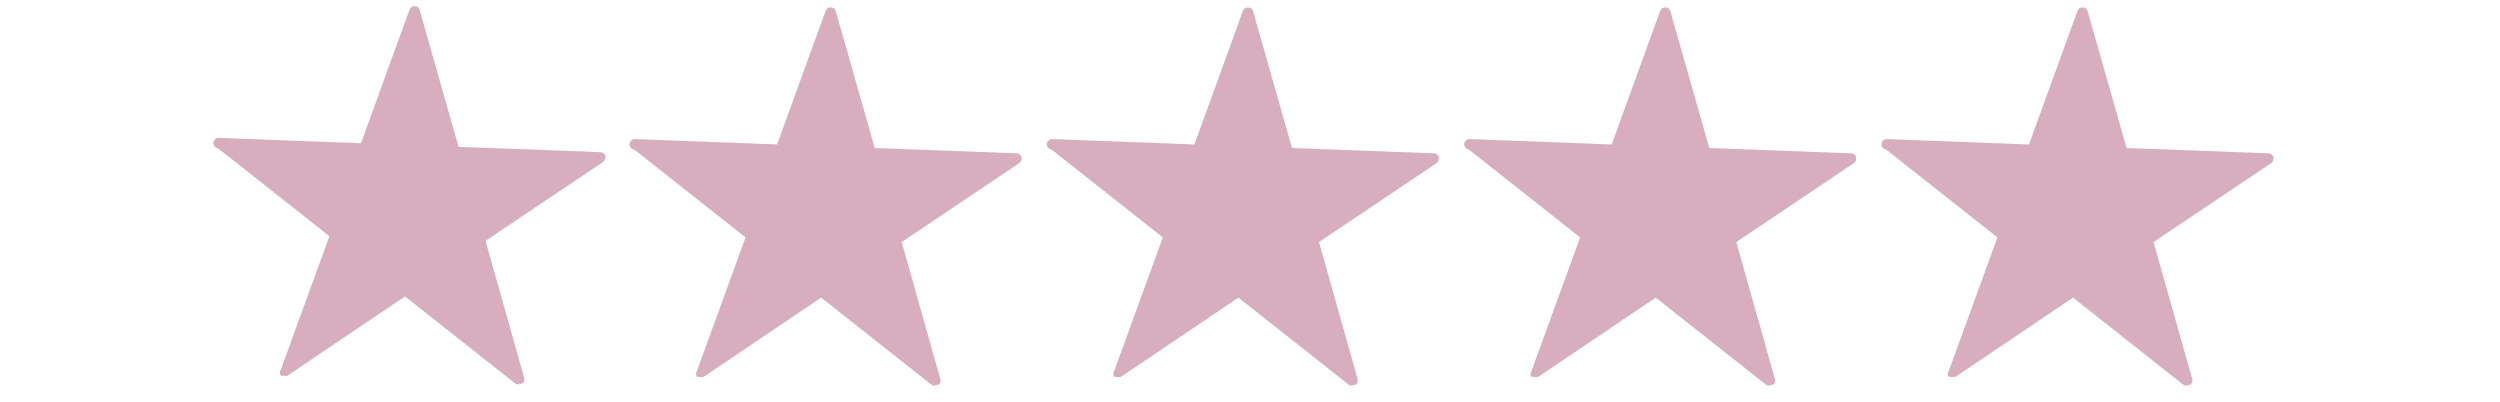
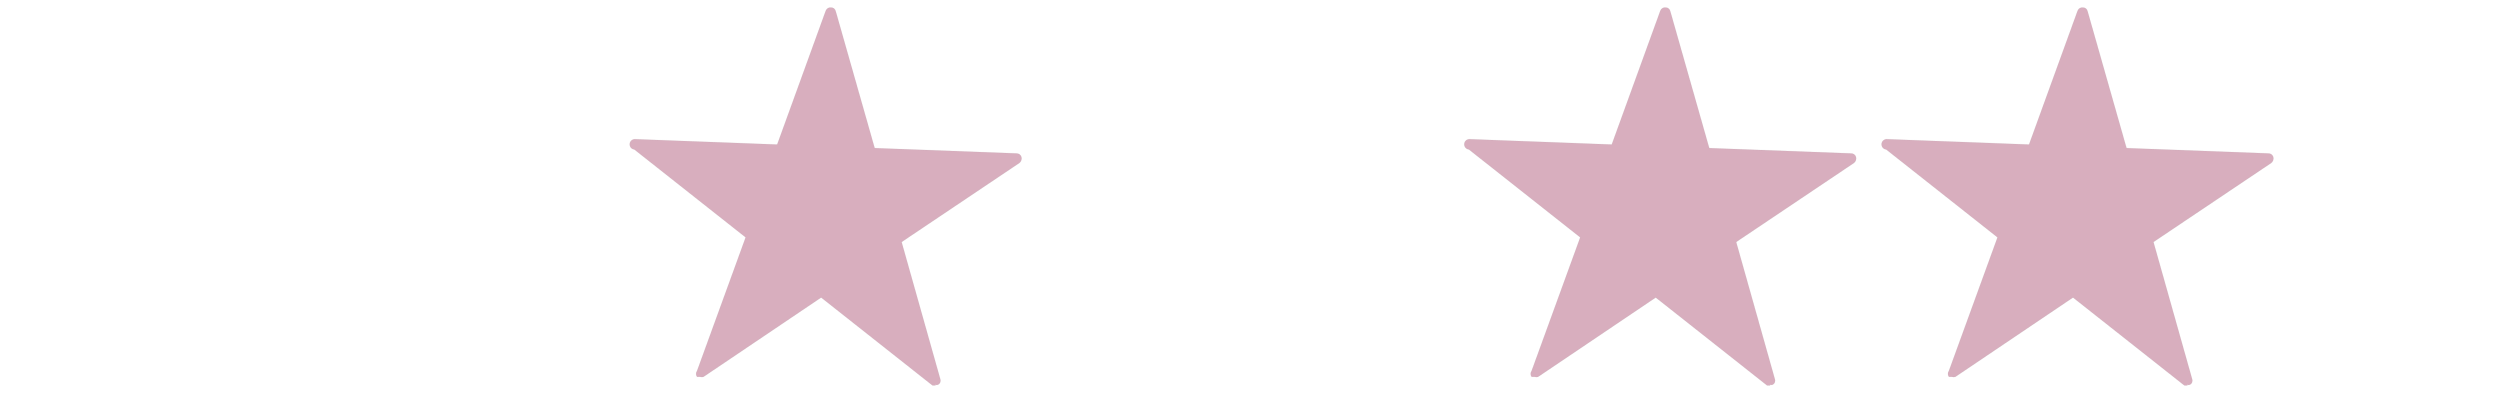
<svg xmlns="http://www.w3.org/2000/svg" width="671" height="108" viewBox="0 0 671 108" fill="none">
  <mask id="path-1-inside-1_14069_30525" fill="white">
-     <path d="M139.434 103.13H138.578L108.698 79.538L77.106 100.838C76.827 100.926 76.528 100.926 76.249 100.838H75.393C75.215 100.605 75.119 100.319 75.119 100.026C75.119 99.733 75.215 99.447 75.393 99.214L88.43 63.395L58.55 39.803C58.184 39.765 57.848 39.583 57.616 39.296C57.384 39.009 57.275 38.642 57.313 38.275C57.351 37.907 57.532 37.57 57.818 37.337C58.103 37.104 58.469 36.995 58.835 37.033L96.899 38.466L109.935 2.551C110.041 2.267 110.239 2.026 110.499 1.87C110.758 1.714 111.063 1.651 111.363 1.692C111.647 1.684 111.925 1.775 112.15 1.949C112.375 2.123 112.534 2.369 112.6 2.647L123.067 39.421L161.13 40.854C161.427 40.841 161.719 40.928 161.96 41.102C162.201 41.275 162.378 41.523 162.463 41.809C162.541 42.106 162.528 42.419 162.427 42.709C162.325 42.999 162.138 43.251 161.892 43.432L130.299 64.637L140.671 101.411C140.776 101.692 140.776 102.002 140.671 102.283C140.566 102.563 140.363 102.797 140.1 102.939C139.856 103.035 139.584 103.035 139.339 102.939" />
-   </mask>
-   <path d="M139.434 103.13H138.578L108.698 79.538L77.106 100.838C76.827 100.926 76.528 100.926 76.249 100.838H75.393C75.215 100.605 75.119 100.319 75.119 100.026C75.119 99.733 75.215 99.447 75.393 99.214L88.43 63.395L58.55 39.803C58.184 39.765 57.848 39.583 57.616 39.296C57.384 39.009 57.275 38.642 57.313 38.275C57.351 37.907 57.532 37.57 57.818 37.337C58.103 37.104 58.469 36.995 58.835 37.033L96.899 38.466L109.935 2.551C110.041 2.267 110.239 2.026 110.499 1.87C110.758 1.714 111.063 1.651 111.363 1.692C111.647 1.684 111.925 1.775 112.15 1.949C112.375 2.123 112.534 2.369 112.6 2.647L123.067 39.421L161.13 40.854C161.427 40.841 161.719 40.928 161.96 41.102C162.201 41.275 162.378 41.523 162.463 41.809C162.541 42.106 162.528 42.419 162.427 42.709C162.325 42.999 162.138 43.251 161.892 43.432L130.299 64.637L140.671 101.411C140.776 101.692 140.776 102.002 140.671 102.283C140.566 102.563 140.363 102.797 140.1 102.939C139.856 103.035 139.584 103.035 139.339 102.939" fill="#D8AEBE" />
+     </mask>
  <path d="M138.578 103.13L138.516 103.209L138.543 103.23H138.578V103.13ZM108.698 79.538L108.76 79.459L108.703 79.414L108.642 79.455L108.698 79.538ZM77.106 100.838L77.136 100.933L77.15 100.929L77.162 100.921L77.106 100.838ZM76.249 100.838L76.279 100.743L76.265 100.738H76.249V100.838ZM75.393 100.838L75.313 100.899L75.343 100.938H75.393V100.838ZM75.393 99.214L75.472 99.275L75.482 99.263L75.487 99.248L75.393 99.214ZM88.43 63.395L88.523 63.43L88.548 63.362L88.492 63.317L88.43 63.395ZM58.55 39.803L58.612 39.724L58.589 39.706L58.56 39.703L58.55 39.803ZM58.835 37.033L58.825 37.133L58.831 37.133L58.835 37.033ZM96.899 38.466L96.895 38.566L96.968 38.568L96.993 38.5L96.899 38.466ZM109.935 2.551L109.841 2.517L109.841 2.517L109.935 2.551ZM111.363 1.692L111.349 1.791L111.357 1.792L111.365 1.792L111.363 1.692ZM112.6 2.647L112.502 2.67L112.503 2.674L112.6 2.647ZM123.067 39.421L122.971 39.448L122.991 39.518L123.063 39.521L123.067 39.421ZM161.13 40.854L161.127 40.954L161.135 40.953L161.13 40.854ZM162.463 41.809L162.559 41.783L162.558 41.78L162.463 41.809ZM161.892 43.432L161.947 43.516L161.951 43.513L161.892 43.432ZM130.299 64.637L130.243 64.554L130.183 64.594L130.203 64.664L130.299 64.637ZM140.671 101.411L140.575 101.438L140.578 101.446L140.671 101.411ZM140.1 102.939L140.137 103.033L140.148 103.027L140.1 102.939ZM139.434 103.13V103.03H138.578V103.13V103.23H139.434V103.13ZM138.578 103.13L138.64 103.052L108.76 79.459L108.698 79.538L108.636 79.616L138.516 103.209L138.578 103.13ZM108.698 79.538L108.642 79.455L77.05 100.755L77.106 100.838L77.162 100.921L108.754 79.621L108.698 79.538ZM77.106 100.838L77.076 100.743C76.816 100.824 76.538 100.824 76.279 100.743L76.249 100.838L76.219 100.933C76.517 101.027 76.837 101.027 77.136 100.933L77.106 100.838ZM76.249 100.838V100.738H75.393V100.838V100.938H76.249V100.838ZM75.393 100.838L75.472 100.777C75.308 100.562 75.219 100.298 75.219 100.026H75.119H75.019C75.019 100.341 75.123 100.648 75.313 100.899L75.393 100.838ZM75.119 100.026H75.219C75.219 99.754 75.308 99.49 75.472 99.275L75.393 99.214L75.313 99.154C75.123 99.404 75.019 99.711 75.019 100.026H75.119ZM75.393 99.214L75.487 99.248L88.523 63.43L88.43 63.395L88.335 63.361L75.299 99.18L75.393 99.214ZM88.43 63.395L88.492 63.317L58.612 39.724L58.55 39.803L58.488 39.881L88.368 63.474L88.43 63.395ZM58.55 39.803L58.56 39.703C58.221 39.668 57.909 39.499 57.694 39.233L57.616 39.296L57.538 39.359C57.787 39.666 58.147 39.862 58.539 39.902L58.55 39.803ZM57.616 39.296L57.694 39.233C57.478 38.967 57.377 38.626 57.412 38.285L57.313 38.275L57.213 38.264C57.173 38.658 57.29 39.052 57.538 39.359L57.616 39.296ZM57.313 38.275L57.412 38.285C57.447 37.944 57.616 37.631 57.881 37.415L57.818 37.337L57.755 37.26C57.449 37.509 57.254 37.871 57.213 38.264L57.313 38.275ZM57.818 37.337L57.881 37.415C58.146 37.199 58.486 37.097 58.825 37.132L58.835 37.033L58.846 36.933C58.453 36.893 58.061 37.01 57.755 37.26L57.818 37.337ZM58.835 37.033L58.831 37.133L96.895 38.566L96.899 38.466L96.902 38.366L58.839 36.933L58.835 37.033ZM96.899 38.466L96.993 38.5L110.029 2.586L109.935 2.551L109.841 2.517L96.805 38.431L96.899 38.466ZM109.935 2.551L110.029 2.586C110.127 2.323 110.31 2.1 110.55 1.956L110.499 1.87L110.447 1.785C110.168 1.953 109.955 2.211 109.841 2.517L109.935 2.551ZM110.499 1.87L110.55 1.956C110.79 1.811 111.072 1.753 111.349 1.791L111.363 1.692L111.376 1.593C111.054 1.549 110.726 1.617 110.447 1.785L110.499 1.87ZM111.363 1.692L111.365 1.792C111.626 1.785 111.882 1.868 112.089 2.028L112.15 1.949L112.211 1.87C111.968 1.682 111.667 1.583 111.36 1.592L111.363 1.692ZM112.15 1.949L112.089 2.028C112.296 2.188 112.442 2.415 112.502 2.67L112.6 2.647L112.697 2.624C112.626 2.324 112.455 2.058 112.211 1.87L112.15 1.949ZM112.6 2.647L112.503 2.674L122.971 39.448L123.067 39.421L123.163 39.393L112.696 2.62L112.6 2.647ZM123.067 39.421L123.063 39.521L161.127 40.953L161.13 40.854L161.134 40.754L123.071 39.321L123.067 39.421ZM161.13 40.854L161.135 40.953C161.409 40.942 161.678 41.023 161.902 41.183L161.96 41.102L162.018 41.02C161.759 40.834 161.445 40.74 161.126 40.754L161.13 40.854ZM161.96 41.102L161.902 41.183C162.125 41.343 162.289 41.573 162.367 41.837L162.463 41.809L162.558 41.78C162.468 41.474 162.278 41.206 162.018 41.02L161.96 41.102ZM162.463 41.809L162.366 41.834C162.439 42.112 162.428 42.405 162.332 42.676L162.427 42.709L162.521 42.742C162.629 42.434 162.643 42.099 162.559 41.783L162.463 41.809ZM162.427 42.709L162.332 42.676C162.237 42.947 162.063 43.182 161.832 43.352L161.892 43.432L161.951 43.513C162.214 43.319 162.412 43.051 162.521 42.742L162.427 42.709ZM161.892 43.432L161.836 43.349L130.243 64.554L130.299 64.637L130.355 64.72L161.947 43.516L161.892 43.432ZM130.299 64.637L130.203 64.664L140.575 101.438L140.671 101.411L140.768 101.384L130.395 64.61L130.299 64.637ZM140.671 101.411L140.578 101.446C140.674 101.704 140.674 101.989 140.578 102.248L140.671 102.283L140.765 102.318C140.878 102.014 140.878 101.68 140.765 101.376L140.671 101.411ZM140.671 102.283L140.578 102.248C140.481 102.506 140.295 102.72 140.053 102.851L140.1 102.939L140.148 103.027C140.432 102.873 140.651 102.621 140.765 102.318L140.671 102.283ZM140.1 102.939L140.064 102.846C139.843 102.933 139.597 102.933 139.376 102.846L139.339 102.939L139.303 103.032C139.571 103.138 139.869 103.138 140.137 103.032L140.1 102.939Z" fill="#9E9D9D" fill-opacity="0.23" mask="url(#path-1-inside-1_14069_30525)" />
  <mask id="path-3-inside-2_14069_30525" fill="white">
    <path d="M251.13 103.451H250.273L220.394 79.858L188.801 101.158C188.522 101.246 188.223 101.246 187.945 101.158H187.088C186.911 100.925 186.814 100.64 186.814 100.346C186.814 100.053 186.911 99.768 187.088 99.534L200.125 63.716L170.245 40.123C169.879 40.085 169.543 39.903 169.311 39.616C169.079 39.33 168.97 38.962 169.008 38.595C169.046 38.228 169.228 37.89 169.513 37.657C169.799 37.425 170.165 37.315 170.531 37.353L208.594 38.786L221.631 2.872C221.736 2.587 221.935 2.347 222.194 2.191C222.453 2.034 222.758 1.971 223.058 2.012C223.342 2.004 223.62 2.095 223.845 2.269C224.071 2.443 224.23 2.69 224.295 2.967L234.762 39.741L272.826 41.174C273.122 41.161 273.414 41.249 273.655 41.422C273.897 41.595 274.073 41.844 274.158 42.129C274.236 42.426 274.224 42.74 274.122 43.029C274.02 43.319 273.834 43.571 273.587 43.753L241.994 64.957L252.367 101.731C252.472 102.012 252.471 102.322 252.366 102.603C252.262 102.884 252.059 103.117 251.796 103.26C251.551 103.356 251.279 103.356 251.034 103.26" />
  </mask>
  <path d="M251.13 103.451H250.273L220.394 79.858L188.801 101.158C188.522 101.246 188.223 101.246 187.945 101.158H187.088C186.911 100.925 186.814 100.64 186.814 100.346C186.814 100.053 186.911 99.768 187.088 99.534L200.125 63.716L170.245 40.123C169.879 40.085 169.543 39.903 169.311 39.616C169.079 39.33 168.97 38.962 169.008 38.595C169.046 38.228 169.228 37.89 169.513 37.657C169.799 37.425 170.165 37.315 170.531 37.353L208.594 38.786L221.631 2.872C221.736 2.587 221.935 2.347 222.194 2.191C222.453 2.034 222.758 1.971 223.058 2.012C223.342 2.004 223.62 2.095 223.845 2.269C224.071 2.443 224.23 2.69 224.295 2.967L234.762 39.741L272.826 41.174C273.122 41.161 273.414 41.249 273.655 41.422C273.897 41.595 274.073 41.844 274.158 42.129C274.236 42.426 274.224 42.74 274.122 43.029C274.02 43.319 273.834 43.571 273.587 43.753L241.994 64.957L252.367 101.731C252.472 102.012 252.471 102.322 252.366 102.603C252.262 102.884 252.059 103.117 251.796 103.26C251.551 103.356 251.279 103.356 251.034 103.26" fill="#D8AEBE" />
  <path d="M250.273 103.451L250.211 103.529L250.238 103.551H250.273V103.451ZM220.394 79.858L220.455 79.78L220.398 79.734L220.338 79.775L220.394 79.858ZM188.801 101.158L188.831 101.254L188.845 101.249L188.857 101.241L188.801 101.158ZM187.945 101.158L187.975 101.063L187.96 101.058H187.945V101.158ZM187.088 101.158L187.009 101.219L187.039 101.258H187.088V101.158ZM187.088 99.534L187.168 99.595L187.177 99.583L187.182 99.569L187.088 99.534ZM200.125 63.716L200.219 63.75L200.243 63.682L200.187 63.637L200.125 63.716ZM170.245 40.123L170.307 40.045L170.284 40.027L170.255 40.024L170.245 40.123ZM170.531 37.353L170.52 37.453L170.527 37.453L170.531 37.353ZM208.594 38.786L208.59 38.886L208.663 38.889L208.688 38.82L208.594 38.786ZM221.631 2.872L221.537 2.837L221.537 2.838L221.631 2.872ZM223.058 2.012L223.044 2.111L223.053 2.112L223.061 2.112L223.058 2.012ZM224.295 2.967L224.198 2.99L224.199 2.995L224.295 2.967ZM234.762 39.741L234.666 39.769L234.686 39.838L234.759 39.841L234.762 39.741ZM272.826 41.174L272.822 41.274L272.83 41.274L272.826 41.174ZM274.158 42.129L274.255 42.103L274.254 42.101L274.158 42.129ZM273.587 43.753L273.643 43.836L273.646 43.833L273.587 43.753ZM241.994 64.957L241.939 64.874L241.879 64.915L241.898 64.985L241.994 64.957ZM252.367 101.731L252.27 101.759L252.273 101.766L252.367 101.731ZM251.796 103.26L251.832 103.353L251.843 103.348L251.796 103.26ZM251.13 103.451V103.351H250.273V103.451V103.551H251.13V103.451ZM250.273 103.451L250.335 103.372L220.455 79.78L220.394 79.858L220.332 79.936L250.211 103.529L250.273 103.451ZM220.394 79.858L220.338 79.775L188.745 101.075L188.801 101.158L188.857 101.241L220.449 79.941L220.394 79.858ZM188.801 101.158L188.771 101.063C188.512 101.145 188.234 101.145 187.975 101.063L187.945 101.158L187.914 101.254C188.213 101.348 188.533 101.348 188.831 101.254L188.801 101.158ZM187.945 101.158V101.058H187.088V101.158V101.258H187.945V101.158ZM187.088 101.158L187.168 101.098C187.003 100.882 186.914 100.618 186.914 100.346H186.814H186.714C186.714 100.662 186.818 100.968 187.009 101.219L187.088 101.158ZM186.814 100.346H186.914C186.914 100.075 187.003 99.811 187.168 99.595L187.088 99.534L187.009 99.474C186.818 99.725 186.714 100.031 186.714 100.346H186.814ZM187.088 99.534L187.182 99.569L200.219 63.75L200.125 63.716L200.031 63.681L186.994 99.5L187.088 99.534ZM200.125 63.716L200.187 63.637L170.307 40.045L170.245 40.123L170.183 40.202L200.063 63.794L200.125 63.716ZM170.245 40.123L170.255 40.024C169.916 39.989 169.604 39.819 169.389 39.553L169.311 39.616L169.234 39.679C169.482 39.986 169.842 40.182 170.235 40.223L170.245 40.123ZM169.311 39.616L169.389 39.553C169.174 39.287 169.072 38.946 169.108 38.605L169.008 38.595L168.909 38.585C168.868 38.978 168.985 39.372 169.234 39.679L169.311 39.616ZM169.008 38.595L169.108 38.605C169.143 38.264 169.311 37.951 169.576 37.735L169.513 37.657L169.45 37.58C169.144 37.83 168.949 38.191 168.909 38.585L169.008 38.595ZM169.513 37.657L169.576 37.735C169.841 37.519 170.181 37.417 170.52 37.453L170.531 37.353L170.541 37.254C170.148 37.213 169.756 37.33 169.45 37.58L169.513 37.657ZM170.531 37.353L170.527 37.453L208.59 38.886L208.594 38.786L208.598 38.686L170.534 37.253L170.531 37.353ZM208.594 38.786L208.688 38.82L221.725 2.906L221.631 2.872L221.537 2.838L208.5 38.752L208.594 38.786ZM221.631 2.872L221.724 2.906C221.822 2.643 222.006 2.421 222.246 2.276L222.194 2.191L222.142 2.105C221.864 2.273 221.65 2.531 221.537 2.837L221.631 2.872ZM222.194 2.191L222.246 2.276C222.486 2.132 222.767 2.074 223.044 2.111L223.058 2.012L223.071 1.913C222.749 1.869 222.421 1.937 222.142 2.105L222.194 2.191ZM223.058 2.012L223.061 2.112C223.322 2.105 223.577 2.188 223.784 2.348L223.845 2.269L223.907 2.19C223.663 2.002 223.362 1.904 223.055 1.912L223.058 2.012ZM223.845 2.269L223.784 2.348C223.991 2.508 224.137 2.735 224.198 2.99L224.295 2.967L224.392 2.944C224.322 2.644 224.15 2.378 223.907 2.19L223.845 2.269ZM224.295 2.967L224.199 2.995L234.666 39.769L234.762 39.741L234.859 39.714L224.391 2.94L224.295 2.967ZM234.762 39.741L234.759 39.841L272.822 41.274L272.826 41.174L272.829 41.074L234.766 39.641L234.762 39.741ZM272.826 41.174L272.83 41.274C273.104 41.262 273.374 41.343 273.597 41.503L273.655 41.422L273.713 41.34C273.454 41.154 273.14 41.061 272.822 41.074L272.826 41.174ZM273.655 41.422L273.597 41.503C273.82 41.663 273.984 41.893 274.062 42.157L274.158 42.129L274.254 42.101C274.163 41.794 273.973 41.526 273.713 41.34L273.655 41.422ZM274.158 42.129L274.061 42.155C274.135 42.432 274.123 42.725 274.028 42.996L274.122 43.029L274.216 43.062C274.325 42.754 274.338 42.42 274.255 42.103L274.158 42.129ZM274.122 43.029L274.028 42.996C273.932 43.267 273.758 43.502 273.528 43.672L273.587 43.753L273.646 43.833C273.909 43.64 274.108 43.371 274.216 43.062L274.122 43.029ZM273.587 43.753L273.531 43.67L241.939 64.874L241.994 64.957L242.05 65.04L273.643 43.836L273.587 43.753ZM241.994 64.957L241.898 64.985L252.27 101.759L252.367 101.731L252.463 101.704L242.091 64.93L241.994 64.957ZM252.367 101.731L252.273 101.766C252.369 102.025 252.369 102.309 252.273 102.568L252.366 102.603L252.46 102.638C252.574 102.334 252.574 102 252.46 101.696L252.367 101.731ZM252.366 102.603L252.273 102.568C252.176 102.826 251.99 103.041 251.748 103.172L251.796 103.26L251.843 103.348C252.128 103.194 252.347 102.941 252.46 102.638L252.366 102.603ZM251.796 103.26L251.759 103.167C251.538 103.253 251.292 103.253 251.071 103.167L251.034 103.26L250.998 103.353C251.266 103.458 251.564 103.458 251.832 103.353L251.796 103.26Z" fill="#9E9D9D" fill-opacity="0.23" mask="url(#path-3-inside-2_14069_30525)" />
  <mask id="path-5-inside-3_14069_30525" fill="white">
-     <path d="M363.13 103.451H362.273L332.394 79.858L300.801 101.158C300.522 101.246 300.223 101.246 299.945 101.158H299.088C298.911 100.925 298.814 100.64 298.814 100.346C298.814 100.053 298.911 99.768 299.088 99.534L312.125 63.716L282.245 40.123C281.879 40.085 281.543 39.903 281.311 39.616C281.079 39.33 280.97 38.962 281.008 38.595C281.046 38.228 281.228 37.89 281.513 37.657C281.799 37.425 282.165 37.315 282.531 37.353L320.594 38.786L333.631 2.872C333.736 2.587 333.935 2.347 334.194 2.191C334.453 2.034 334.758 1.971 335.058 2.012C335.342 2.004 335.62 2.095 335.845 2.269C336.071 2.443 336.23 2.69 336.295 2.967L346.762 39.741L384.826 41.174C385.122 41.161 385.414 41.249 385.655 41.422C385.897 41.595 386.073 41.844 386.158 42.129C386.236 42.426 386.224 42.74 386.122 43.029C386.02 43.319 385.834 43.571 385.587 43.753L353.994 64.957L364.367 101.731C364.472 102.012 364.471 102.322 364.366 102.603C364.262 102.884 364.059 103.117 363.796 103.26C363.551 103.356 363.279 103.356 363.034 103.26" />
-   </mask>
-   <path d="M363.13 103.451H362.273L332.394 79.858L300.801 101.158C300.522 101.246 300.223 101.246 299.945 101.158H299.088C298.911 100.925 298.814 100.64 298.814 100.346C298.814 100.053 298.911 99.768 299.088 99.534L312.125 63.716L282.245 40.123C281.879 40.085 281.543 39.903 281.311 39.616C281.079 39.33 280.97 38.962 281.008 38.595C281.046 38.228 281.228 37.89 281.513 37.657C281.799 37.425 282.165 37.315 282.531 37.353L320.594 38.786L333.631 2.872C333.736 2.587 333.935 2.347 334.194 2.191C334.453 2.034 334.758 1.971 335.058 2.012C335.342 2.004 335.62 2.095 335.845 2.269C336.071 2.443 336.23 2.69 336.295 2.967L346.762 39.741L384.826 41.174C385.122 41.161 385.414 41.249 385.655 41.422C385.897 41.595 386.073 41.844 386.158 42.129C386.236 42.426 386.224 42.74 386.122 43.029C386.02 43.319 385.834 43.571 385.587 43.753L353.994 64.957L364.367 101.731C364.472 102.012 364.471 102.322 364.366 102.603C364.262 102.884 364.059 103.117 363.796 103.26C363.551 103.356 363.279 103.356 363.034 103.26" fill="#D8AEBE" />
+     </mask>
  <path d="M362.273 103.451L362.211 103.529L362.238 103.551H362.273V103.451ZM332.394 79.858L332.455 79.78L332.398 79.734L332.338 79.775L332.394 79.858ZM300.801 101.158L300.831 101.254L300.845 101.249L300.857 101.241L300.801 101.158ZM299.945 101.158L299.975 101.063L299.96 101.058H299.945V101.158ZM299.088 101.158L299.009 101.219L299.039 101.258H299.088V101.158ZM299.088 99.534L299.168 99.595L299.177 99.583L299.182 99.569L299.088 99.534ZM312.125 63.716L312.219 63.75L312.243 63.682L312.187 63.637L312.125 63.716ZM282.245 40.123L282.307 40.045L282.284 40.027L282.255 40.024L282.245 40.123ZM282.531 37.353L282.52 37.453L282.527 37.453L282.531 37.353ZM320.594 38.786L320.59 38.886L320.663 38.889L320.688 38.82L320.594 38.786ZM333.631 2.872L333.537 2.837L333.537 2.838L333.631 2.872ZM335.058 2.012L335.044 2.111L335.053 2.112L335.061 2.112L335.058 2.012ZM336.295 2.967L336.198 2.99L336.199 2.995L336.295 2.967ZM346.762 39.741L346.666 39.769L346.686 39.838L346.759 39.841L346.762 39.741ZM384.826 41.174L384.822 41.274L384.83 41.274L384.826 41.174ZM386.158 42.129L386.255 42.103L386.254 42.101L386.158 42.129ZM385.587 43.753L385.643 43.836L385.646 43.833L385.587 43.753ZM353.994 64.957L353.939 64.874L353.879 64.915L353.898 64.985L353.994 64.957ZM364.367 101.731L364.27 101.759L364.273 101.766L364.367 101.731ZM363.796 103.26L363.832 103.353L363.843 103.348L363.796 103.26ZM363.13 103.451V103.351H362.273V103.451V103.551H363.13V103.451ZM362.273 103.451L362.335 103.372L332.455 79.78L332.394 79.858L332.332 79.936L362.211 103.529L362.273 103.451ZM332.394 79.858L332.338 79.775L300.745 101.075L300.801 101.158L300.857 101.241L332.449 79.941L332.394 79.858ZM300.801 101.158L300.771 101.063C300.512 101.145 300.234 101.145 299.975 101.063L299.945 101.158L299.914 101.254C300.213 101.348 300.533 101.348 300.831 101.254L300.801 101.158ZM299.945 101.158V101.058H299.088V101.158V101.258H299.945V101.158ZM299.088 101.158L299.168 101.098C299.003 100.882 298.914 100.618 298.914 100.346H298.814H298.714C298.714 100.662 298.818 100.968 299.009 101.219L299.088 101.158ZM298.814 100.346H298.914C298.914 100.075 299.003 99.811 299.168 99.595L299.088 99.534L299.009 99.474C298.818 99.725 298.714 100.031 298.714 100.346H298.814ZM299.088 99.534L299.182 99.569L312.219 63.75L312.125 63.716L312.031 63.681L298.994 99.5L299.088 99.534ZM312.125 63.716L312.187 63.637L282.307 40.045L282.245 40.123L282.183 40.202L312.063 63.794L312.125 63.716ZM282.245 40.123L282.255 40.024C281.916 39.989 281.604 39.819 281.389 39.553L281.311 39.616L281.234 39.679C281.482 39.986 281.842 40.182 282.235 40.223L282.245 40.123ZM281.311 39.616L281.389 39.553C281.174 39.287 281.072 38.946 281.108 38.605L281.008 38.595L280.909 38.585C280.868 38.978 280.985 39.372 281.234 39.679L281.311 39.616ZM281.008 38.595L281.108 38.605C281.143 38.264 281.311 37.951 281.576 37.735L281.513 37.657L281.45 37.58C281.144 37.83 280.949 38.191 280.909 38.585L281.008 38.595ZM281.513 37.657L281.576 37.735C281.841 37.519 282.181 37.417 282.52 37.453L282.531 37.353L282.541 37.254C282.148 37.213 281.756 37.33 281.45 37.58L281.513 37.657ZM282.531 37.353L282.527 37.453L320.59 38.886L320.594 38.786L320.598 38.686L282.534 37.253L282.531 37.353ZM320.594 38.786L320.688 38.82L333.725 2.906L333.631 2.872L333.537 2.838L320.5 38.752L320.594 38.786ZM333.631 2.872L333.724 2.906C333.822 2.643 334.006 2.421 334.246 2.276L334.194 2.191L334.142 2.105C333.864 2.273 333.65 2.531 333.537 2.837L333.631 2.872ZM334.194 2.191L334.246 2.276C334.486 2.132 334.767 2.074 335.044 2.111L335.058 2.012L335.071 1.913C334.749 1.869 334.421 1.937 334.142 2.105L334.194 2.191ZM335.058 2.012L335.061 2.112C335.322 2.105 335.577 2.188 335.784 2.348L335.845 2.269L335.907 2.19C335.663 2.002 335.362 1.904 335.055 1.912L335.058 2.012ZM335.845 2.269L335.784 2.348C335.991 2.508 336.137 2.735 336.198 2.99L336.295 2.967L336.392 2.944C336.322 2.644 336.15 2.378 335.907 2.19L335.845 2.269ZM336.295 2.967L336.199 2.995L346.666 39.769L346.762 39.741L346.859 39.714L336.391 2.94L336.295 2.967ZM346.762 39.741L346.759 39.841L384.822 41.274L384.826 41.174L384.829 41.074L346.766 39.641L346.762 39.741ZM384.826 41.174L384.83 41.274C385.104 41.262 385.374 41.343 385.597 41.503L385.655 41.422L385.713 41.34C385.454 41.154 385.14 41.061 384.822 41.074L384.826 41.174ZM385.655 41.422L385.597 41.503C385.82 41.663 385.984 41.893 386.062 42.157L386.158 42.129L386.254 42.101C386.163 41.794 385.973 41.526 385.713 41.34L385.655 41.422ZM386.158 42.129L386.061 42.155C386.135 42.432 386.123 42.725 386.028 42.996L386.122 43.029L386.216 43.062C386.325 42.754 386.338 42.42 386.255 42.103L386.158 42.129ZM386.122 43.029L386.028 42.996C385.932 43.267 385.758 43.502 385.528 43.672L385.587 43.753L385.646 43.833C385.909 43.64 386.108 43.371 386.216 43.062L386.122 43.029ZM385.587 43.753L385.531 43.67L353.939 64.874L353.994 64.957L354.05 65.04L385.643 43.836L385.587 43.753ZM353.994 64.957L353.898 64.985L364.27 101.759L364.367 101.731L364.463 101.704L354.091 64.93L353.994 64.957ZM364.367 101.731L364.273 101.766C364.369 102.025 364.369 102.309 364.273 102.568L364.366 102.603L364.46 102.638C364.574 102.334 364.574 102 364.46 101.696L364.367 101.731ZM364.366 102.603L364.273 102.568C364.176 102.826 363.99 103.041 363.748 103.172L363.796 103.26L363.843 103.348C364.128 103.194 364.347 102.941 364.46 102.638L364.366 102.603ZM363.796 103.26L363.759 103.167C363.538 103.253 363.292 103.253 363.071 103.167L363.034 103.26L362.998 103.353C363.266 103.458 363.564 103.458 363.832 103.353L363.796 103.26Z" fill="#9E9D9D" fill-opacity="0.23" mask="url(#path-5-inside-3_14069_30525)" />
  <mask id="path-7-inside-4_14069_30525" fill="white">
    <path d="M475.13 103.451H474.273L444.394 79.858L412.801 101.158C412.522 101.246 412.223 101.246 411.945 101.158H411.088C410.911 100.925 410.814 100.64 410.814 100.346C410.814 100.053 410.911 99.768 411.088 99.534L424.125 63.716L394.245 40.123C393.879 40.085 393.543 39.903 393.311 39.616C393.079 39.33 392.97 38.962 393.008 38.595C393.046 38.228 393.228 37.89 393.513 37.657C393.799 37.425 394.165 37.315 394.531 37.353L432.594 38.786L445.631 2.872C445.736 2.587 445.935 2.347 446.194 2.191C446.453 2.034 446.758 1.971 447.058 2.012C447.342 2.004 447.62 2.095 447.845 2.269C448.071 2.443 448.23 2.69 448.295 2.967L458.762 39.741L496.826 41.174C497.122 41.161 497.414 41.249 497.655 41.422C497.897 41.595 498.073 41.844 498.158 42.129C498.236 42.426 498.224 42.74 498.122 43.029C498.02 43.319 497.834 43.571 497.587 43.753L465.994 64.957L476.367 101.731C476.472 102.012 476.471 102.322 476.366 102.603C476.262 102.884 476.059 103.117 475.796 103.26C475.551 103.356 475.279 103.356 475.034 103.26" />
  </mask>
  <path d="M475.13 103.451H474.273L444.394 79.858L412.801 101.158C412.522 101.246 412.223 101.246 411.945 101.158H411.088C410.911 100.925 410.814 100.64 410.814 100.346C410.814 100.053 410.911 99.768 411.088 99.534L424.125 63.716L394.245 40.123C393.879 40.085 393.543 39.903 393.311 39.616C393.079 39.33 392.97 38.962 393.008 38.595C393.046 38.228 393.228 37.89 393.513 37.657C393.799 37.425 394.165 37.315 394.531 37.353L432.594 38.786L445.631 2.872C445.736 2.587 445.935 2.347 446.194 2.191C446.453 2.034 446.758 1.971 447.058 2.012C447.342 2.004 447.62 2.095 447.845 2.269C448.071 2.443 448.23 2.69 448.295 2.967L458.762 39.741L496.826 41.174C497.122 41.161 497.414 41.249 497.655 41.422C497.897 41.595 498.073 41.844 498.158 42.129C498.236 42.426 498.224 42.74 498.122 43.029C498.02 43.319 497.834 43.571 497.587 43.753L465.994 64.957L476.367 101.731C476.472 102.012 476.471 102.322 476.366 102.603C476.262 102.884 476.059 103.117 475.796 103.26C475.551 103.356 475.279 103.356 475.034 103.26" fill="#D8AEBE" />
  <path d="M474.273 103.451L474.211 103.529L474.238 103.551H474.273V103.451ZM444.394 79.858L444.455 79.78L444.398 79.734L444.338 79.775L444.394 79.858ZM412.801 101.158L412.831 101.254L412.845 101.249L412.857 101.241L412.801 101.158ZM411.945 101.158L411.975 101.063L411.96 101.058H411.945V101.158ZM411.088 101.158L411.009 101.219L411.039 101.258H411.088V101.158ZM411.088 99.534L411.168 99.595L411.177 99.583L411.182 99.569L411.088 99.534ZM424.125 63.716L424.219 63.75L424.243 63.682L424.187 63.637L424.125 63.716ZM394.245 40.123L394.307 40.045L394.284 40.027L394.255 40.024L394.245 40.123ZM394.531 37.353L394.52 37.453L394.527 37.453L394.531 37.353ZM432.594 38.786L432.59 38.886L432.663 38.889L432.688 38.82L432.594 38.786ZM445.631 2.872L445.537 2.837L445.537 2.838L445.631 2.872ZM447.058 2.012L447.044 2.111L447.053 2.112L447.061 2.112L447.058 2.012ZM448.295 2.967L448.198 2.99L448.199 2.995L448.295 2.967ZM458.762 39.741L458.666 39.769L458.686 39.838L458.759 39.841L458.762 39.741ZM496.826 41.174L496.822 41.274L496.83 41.274L496.826 41.174ZM498.158 42.129L498.255 42.103L498.254 42.101L498.158 42.129ZM497.587 43.753L497.643 43.836L497.646 43.833L497.587 43.753ZM465.994 64.957L465.939 64.874L465.879 64.915L465.898 64.985L465.994 64.957ZM476.367 101.731L476.27 101.759L476.273 101.766L476.367 101.731ZM475.796 103.26L475.832 103.353L475.843 103.348L475.796 103.26ZM475.13 103.451V103.351H474.273V103.451V103.551H475.13V103.451ZM474.273 103.451L474.335 103.372L444.455 79.78L444.394 79.858L444.332 79.936L474.211 103.529L474.273 103.451ZM444.394 79.858L444.338 79.775L412.745 101.075L412.801 101.158L412.857 101.241L444.449 79.941L444.394 79.858ZM412.801 101.158L412.771 101.063C412.512 101.145 412.234 101.145 411.975 101.063L411.945 101.158L411.914 101.254C412.213 101.348 412.533 101.348 412.831 101.254L412.801 101.158ZM411.945 101.158V101.058H411.088V101.158V101.258H411.945V101.158ZM411.088 101.158L411.168 101.098C411.003 100.882 410.914 100.618 410.914 100.346H410.814H410.714C410.714 100.662 410.818 100.968 411.009 101.219L411.088 101.158ZM410.814 100.346H410.914C410.914 100.075 411.003 99.811 411.168 99.595L411.088 99.534L411.009 99.474C410.818 99.725 410.714 100.031 410.714 100.346H410.814ZM411.088 99.534L411.182 99.569L424.219 63.75L424.125 63.716L424.031 63.681L410.994 99.5L411.088 99.534ZM424.125 63.716L424.187 63.637L394.307 40.045L394.245 40.123L394.183 40.202L424.063 63.794L424.125 63.716ZM394.245 40.123L394.255 40.024C393.916 39.989 393.604 39.819 393.389 39.553L393.311 39.616L393.234 39.679C393.482 39.986 393.842 40.182 394.235 40.223L394.245 40.123ZM393.311 39.616L393.389 39.553C393.174 39.287 393.072 38.946 393.108 38.605L393.008 38.595L392.909 38.585C392.868 38.978 392.985 39.372 393.234 39.679L393.311 39.616ZM393.008 38.595L393.108 38.605C393.143 38.264 393.311 37.951 393.576 37.735L393.513 37.657L393.45 37.58C393.144 37.83 392.949 38.191 392.909 38.585L393.008 38.595ZM393.513 37.657L393.576 37.735C393.841 37.519 394.181 37.417 394.52 37.453L394.531 37.353L394.541 37.254C394.148 37.213 393.756 37.33 393.45 37.58L393.513 37.657ZM394.531 37.353L394.527 37.453L432.59 38.886L432.594 38.786L432.598 38.686L394.534 37.253L394.531 37.353ZM432.594 38.786L432.688 38.82L445.725 2.906L445.631 2.872L445.537 2.838L432.5 38.752L432.594 38.786ZM445.631 2.872L445.724 2.906C445.822 2.643 446.006 2.421 446.246 2.276L446.194 2.191L446.142 2.105C445.864 2.273 445.65 2.531 445.537 2.837L445.631 2.872ZM446.194 2.191L446.246 2.276C446.486 2.132 446.767 2.074 447.044 2.111L447.058 2.012L447.071 1.913C446.749 1.869 446.421 1.937 446.142 2.105L446.194 2.191ZM447.058 2.012L447.061 2.112C447.322 2.105 447.577 2.188 447.784 2.348L447.845 2.269L447.907 2.19C447.663 2.002 447.362 1.904 447.055 1.912L447.058 2.012ZM447.845 2.269L447.784 2.348C447.991 2.508 448.137 2.735 448.198 2.99L448.295 2.967L448.392 2.944C448.322 2.644 448.15 2.378 447.907 2.19L447.845 2.269ZM448.295 2.967L448.199 2.995L458.666 39.769L458.762 39.741L458.859 39.714L448.391 2.94L448.295 2.967ZM458.762 39.741L458.759 39.841L496.822 41.274L496.826 41.174L496.829 41.074L458.766 39.641L458.762 39.741ZM496.826 41.174L496.83 41.274C497.104 41.262 497.374 41.343 497.597 41.503L497.655 41.422L497.713 41.34C497.454 41.154 497.14 41.061 496.822 41.074L496.826 41.174ZM497.655 41.422L497.597 41.503C497.82 41.663 497.984 41.893 498.062 42.157L498.158 42.129L498.254 42.101C498.163 41.794 497.973 41.526 497.713 41.34L497.655 41.422ZM498.158 42.129L498.061 42.155C498.135 42.432 498.123 42.725 498.028 42.996L498.122 43.029L498.216 43.062C498.325 42.754 498.338 42.42 498.255 42.103L498.158 42.129ZM498.122 43.029L498.028 42.996C497.932 43.267 497.758 43.502 497.528 43.672L497.587 43.753L497.646 43.833C497.909 43.64 498.108 43.371 498.216 43.062L498.122 43.029ZM497.587 43.753L497.531 43.67L465.939 64.874L465.994 64.957L466.05 65.04L497.643 43.836L497.587 43.753ZM465.994 64.957L465.898 64.985L476.27 101.759L476.367 101.731L476.463 101.704L466.091 64.93L465.994 64.957ZM476.367 101.731L476.273 101.766C476.369 102.025 476.369 102.309 476.273 102.568L476.366 102.603L476.46 102.638C476.574 102.334 476.574 102 476.46 101.696L476.367 101.731ZM476.366 102.603L476.273 102.568C476.176 102.826 475.99 103.041 475.748 103.172L475.796 103.26L475.843 103.348C476.128 103.194 476.347 102.941 476.46 102.638L476.366 102.603ZM475.796 103.26L475.759 103.167C475.538 103.253 475.292 103.253 475.071 103.167L475.034 103.26L474.998 103.353C475.266 103.458 475.564 103.458 475.832 103.353L475.796 103.26Z" fill="#9E9D9D" fill-opacity="0.23" mask="url(#path-7-inside-4_14069_30525)" />
  <mask id="path-9-inside-5_14069_30525" fill="white">
    <path d="M587.13 103.451H586.273L556.394 79.858L524.801 101.158C524.522 101.246 524.223 101.246 523.945 101.158H523.088C522.911 100.925 522.814 100.64 522.814 100.346C522.814 100.053 522.911 99.768 523.088 99.534L536.125 63.716L506.245 40.123C505.879 40.085 505.543 39.903 505.311 39.616C505.079 39.33 504.97 38.962 505.008 38.595C505.046 38.228 505.228 37.89 505.513 37.657C505.799 37.425 506.165 37.315 506.531 37.353L544.594 38.786L557.631 2.872C557.736 2.587 557.935 2.347 558.194 2.191C558.453 2.034 558.758 1.971 559.058 2.012C559.342 2.004 559.62 2.095 559.845 2.269C560.071 2.443 560.23 2.69 560.295 2.967L570.762 39.741L608.826 41.174C609.122 41.161 609.414 41.249 609.655 41.422C609.897 41.595 610.073 41.844 610.158 42.129C610.236 42.426 610.224 42.74 610.122 43.029C610.02 43.319 609.834 43.571 609.587 43.753L577.994 64.957L588.367 101.731C588.472 102.012 588.471 102.322 588.366 102.603C588.262 102.884 588.059 103.117 587.796 103.26C587.551 103.356 587.279 103.356 587.034 103.26" />
  </mask>
  <path d="M587.13 103.451H586.273L556.394 79.858L524.801 101.158C524.522 101.246 524.223 101.246 523.945 101.158H523.088C522.911 100.925 522.814 100.64 522.814 100.346C522.814 100.053 522.911 99.768 523.088 99.534L536.125 63.716L506.245 40.123C505.879 40.085 505.543 39.903 505.311 39.616C505.079 39.33 504.97 38.962 505.008 38.595C505.046 38.228 505.228 37.89 505.513 37.657C505.799 37.425 506.165 37.315 506.531 37.353L544.594 38.786L557.631 2.872C557.736 2.587 557.935 2.347 558.194 2.191C558.453 2.034 558.758 1.971 559.058 2.012C559.342 2.004 559.62 2.095 559.845 2.269C560.071 2.443 560.23 2.69 560.295 2.967L570.762 39.741L608.826 41.174C609.122 41.161 609.414 41.249 609.655 41.422C609.897 41.595 610.073 41.844 610.158 42.129C610.236 42.426 610.224 42.74 610.122 43.029C610.02 43.319 609.834 43.571 609.587 43.753L577.994 64.957L588.367 101.731C588.472 102.012 588.471 102.322 588.366 102.603C588.262 102.884 588.059 103.117 587.796 103.26C587.551 103.356 587.279 103.356 587.034 103.26" fill="#D8AEBE" />
  <path d="M586.273 103.451L586.211 103.529L586.238 103.551H586.273V103.451ZM556.394 79.858L556.455 79.78L556.398 79.734L556.338 79.775L556.394 79.858ZM524.801 101.158L524.831 101.254L524.845 101.249L524.857 101.241L524.801 101.158ZM523.945 101.158L523.975 101.063L523.96 101.058H523.945V101.158ZM523.088 101.158L523.009 101.219L523.039 101.258H523.088V101.158ZM523.088 99.534L523.168 99.595L523.177 99.583L523.182 99.569L523.088 99.534ZM536.125 63.716L536.219 63.75L536.243 63.682L536.187 63.637L536.125 63.716ZM506.245 40.123L506.307 40.045L506.284 40.027L506.255 40.024L506.245 40.123ZM506.531 37.353L506.52 37.453L506.527 37.453L506.531 37.353ZM544.594 38.786L544.59 38.886L544.663 38.889L544.688 38.82L544.594 38.786ZM557.631 2.872L557.537 2.837L557.537 2.838L557.631 2.872ZM559.058 2.012L559.044 2.111L559.053 2.112L559.061 2.112L559.058 2.012ZM560.295 2.967L560.198 2.99L560.199 2.995L560.295 2.967ZM570.762 39.741L570.666 39.769L570.686 39.838L570.759 39.841L570.762 39.741ZM608.826 41.174L608.822 41.274L608.83 41.274L608.826 41.174ZM610.158 42.129L610.255 42.103L610.254 42.101L610.158 42.129ZM609.587 43.753L609.643 43.836L609.646 43.833L609.587 43.753ZM577.994 64.957L577.939 64.874L577.879 64.915L577.898 64.985L577.994 64.957ZM588.367 101.731L588.27 101.759L588.273 101.766L588.367 101.731ZM587.796 103.26L587.832 103.353L587.843 103.348L587.796 103.26ZM587.13 103.451V103.351H586.273V103.451V103.551H587.13V103.451ZM586.273 103.451L586.335 103.372L556.455 79.78L556.394 79.858L556.332 79.936L586.211 103.529L586.273 103.451ZM556.394 79.858L556.338 79.775L524.745 101.075L524.801 101.158L524.857 101.241L556.449 79.941L556.394 79.858ZM524.801 101.158L524.771 101.063C524.512 101.145 524.234 101.145 523.975 101.063L523.945 101.158L523.914 101.254C524.213 101.348 524.533 101.348 524.831 101.254L524.801 101.158ZM523.945 101.158V101.058H523.088V101.158V101.258H523.945V101.158ZM523.088 101.158L523.168 101.098C523.003 100.882 522.914 100.618 522.914 100.346H522.814H522.714C522.714 100.662 522.818 100.968 523.009 101.219L523.088 101.158ZM522.814 100.346H522.914C522.914 100.075 523.003 99.811 523.168 99.595L523.088 99.534L523.009 99.474C522.818 99.725 522.714 100.031 522.714 100.346H522.814ZM523.088 99.534L523.182 99.569L536.219 63.75L536.125 63.716L536.031 63.681L522.994 99.5L523.088 99.534ZM536.125 63.716L536.187 63.637L506.307 40.045L506.245 40.123L506.183 40.202L536.063 63.794L536.125 63.716ZM506.245 40.123L506.255 40.024C505.916 39.989 505.604 39.819 505.389 39.553L505.311 39.616L505.234 39.679C505.482 39.986 505.842 40.182 506.235 40.223L506.245 40.123ZM505.311 39.616L505.389 39.553C505.174 39.287 505.072 38.946 505.108 38.605L505.008 38.595L504.909 38.585C504.868 38.978 504.985 39.372 505.234 39.679L505.311 39.616ZM505.008 38.595L505.108 38.605C505.143 38.264 505.311 37.951 505.576 37.735L505.513 37.657L505.45 37.58C505.144 37.83 504.949 38.191 504.909 38.585L505.008 38.595ZM505.513 37.657L505.576 37.735C505.841 37.519 506.181 37.417 506.52 37.453L506.531 37.353L506.541 37.254C506.148 37.213 505.756 37.33 505.45 37.58L505.513 37.657ZM506.531 37.353L506.527 37.453L544.59 38.886L544.594 38.786L544.598 38.686L506.534 37.253L506.531 37.353ZM544.594 38.786L544.688 38.82L557.725 2.906L557.631 2.872L557.537 2.838L544.5 38.752L544.594 38.786ZM557.631 2.872L557.724 2.906C557.822 2.643 558.006 2.421 558.246 2.276L558.194 2.191L558.142 2.105C557.864 2.273 557.65 2.531 557.537 2.837L557.631 2.872ZM558.194 2.191L558.246 2.276C558.486 2.132 558.767 2.074 559.044 2.111L559.058 2.012L559.071 1.913C558.749 1.869 558.421 1.937 558.142 2.105L558.194 2.191ZM559.058 2.012L559.061 2.112C559.322 2.105 559.577 2.188 559.784 2.348L559.845 2.269L559.907 2.19C559.663 2.002 559.362 1.904 559.055 1.912L559.058 2.012ZM559.845 2.269L559.784 2.348C559.991 2.508 560.137 2.735 560.198 2.99L560.295 2.967L560.392 2.944C560.322 2.644 560.15 2.378 559.907 2.19L559.845 2.269ZM560.295 2.967L560.199 2.995L570.666 39.769L570.762 39.741L570.859 39.714L560.391 2.94L560.295 2.967ZM570.762 39.741L570.759 39.841L608.822 41.274L608.826 41.174L608.829 41.074L570.766 39.641L570.762 39.741ZM608.826 41.174L608.83 41.274C609.104 41.262 609.374 41.343 609.597 41.503L609.655 41.422L609.713 41.34C609.454 41.154 609.14 41.061 608.822 41.074L608.826 41.174ZM609.655 41.422L609.597 41.503C609.82 41.663 609.984 41.893 610.062 42.157L610.158 42.129L610.254 42.101C610.163 41.794 609.973 41.526 609.713 41.34L609.655 41.422ZM610.158 42.129L610.061 42.155C610.135 42.432 610.123 42.725 610.028 42.996L610.122 43.029L610.216 43.062C610.325 42.754 610.338 42.42 610.255 42.103L610.158 42.129ZM610.122 43.029L610.028 42.996C609.932 43.267 609.758 43.502 609.528 43.672L609.587 43.753L609.646 43.833C609.909 43.64 610.108 43.371 610.216 43.062L610.122 43.029ZM609.587 43.753L609.531 43.67L577.939 64.874L577.994 64.957L578.05 65.04L609.643 43.836L609.587 43.753ZM577.994 64.957L577.898 64.985L588.27 101.759L588.367 101.731L588.463 101.704L578.091 64.93L577.994 64.957ZM588.367 101.731L588.273 101.766C588.369 102.025 588.369 102.309 588.273 102.568L588.366 102.603L588.46 102.638C588.574 102.334 588.574 102 588.46 101.696L588.367 101.731ZM588.366 102.603L588.273 102.568C588.176 102.826 587.99 103.041 587.748 103.172L587.796 103.26L587.843 103.348C588.128 103.194 588.347 102.941 588.46 102.638L588.366 102.603ZM587.796 103.26L587.759 103.167C587.538 103.253 587.292 103.253 587.071 103.167L587.034 103.26L586.998 103.353C587.266 103.458 587.564 103.458 587.832 103.353L587.796 103.26Z" fill="#9E9D9D" fill-opacity="0.23" mask="url(#path-9-inside-5_14069_30525)" />
</svg>